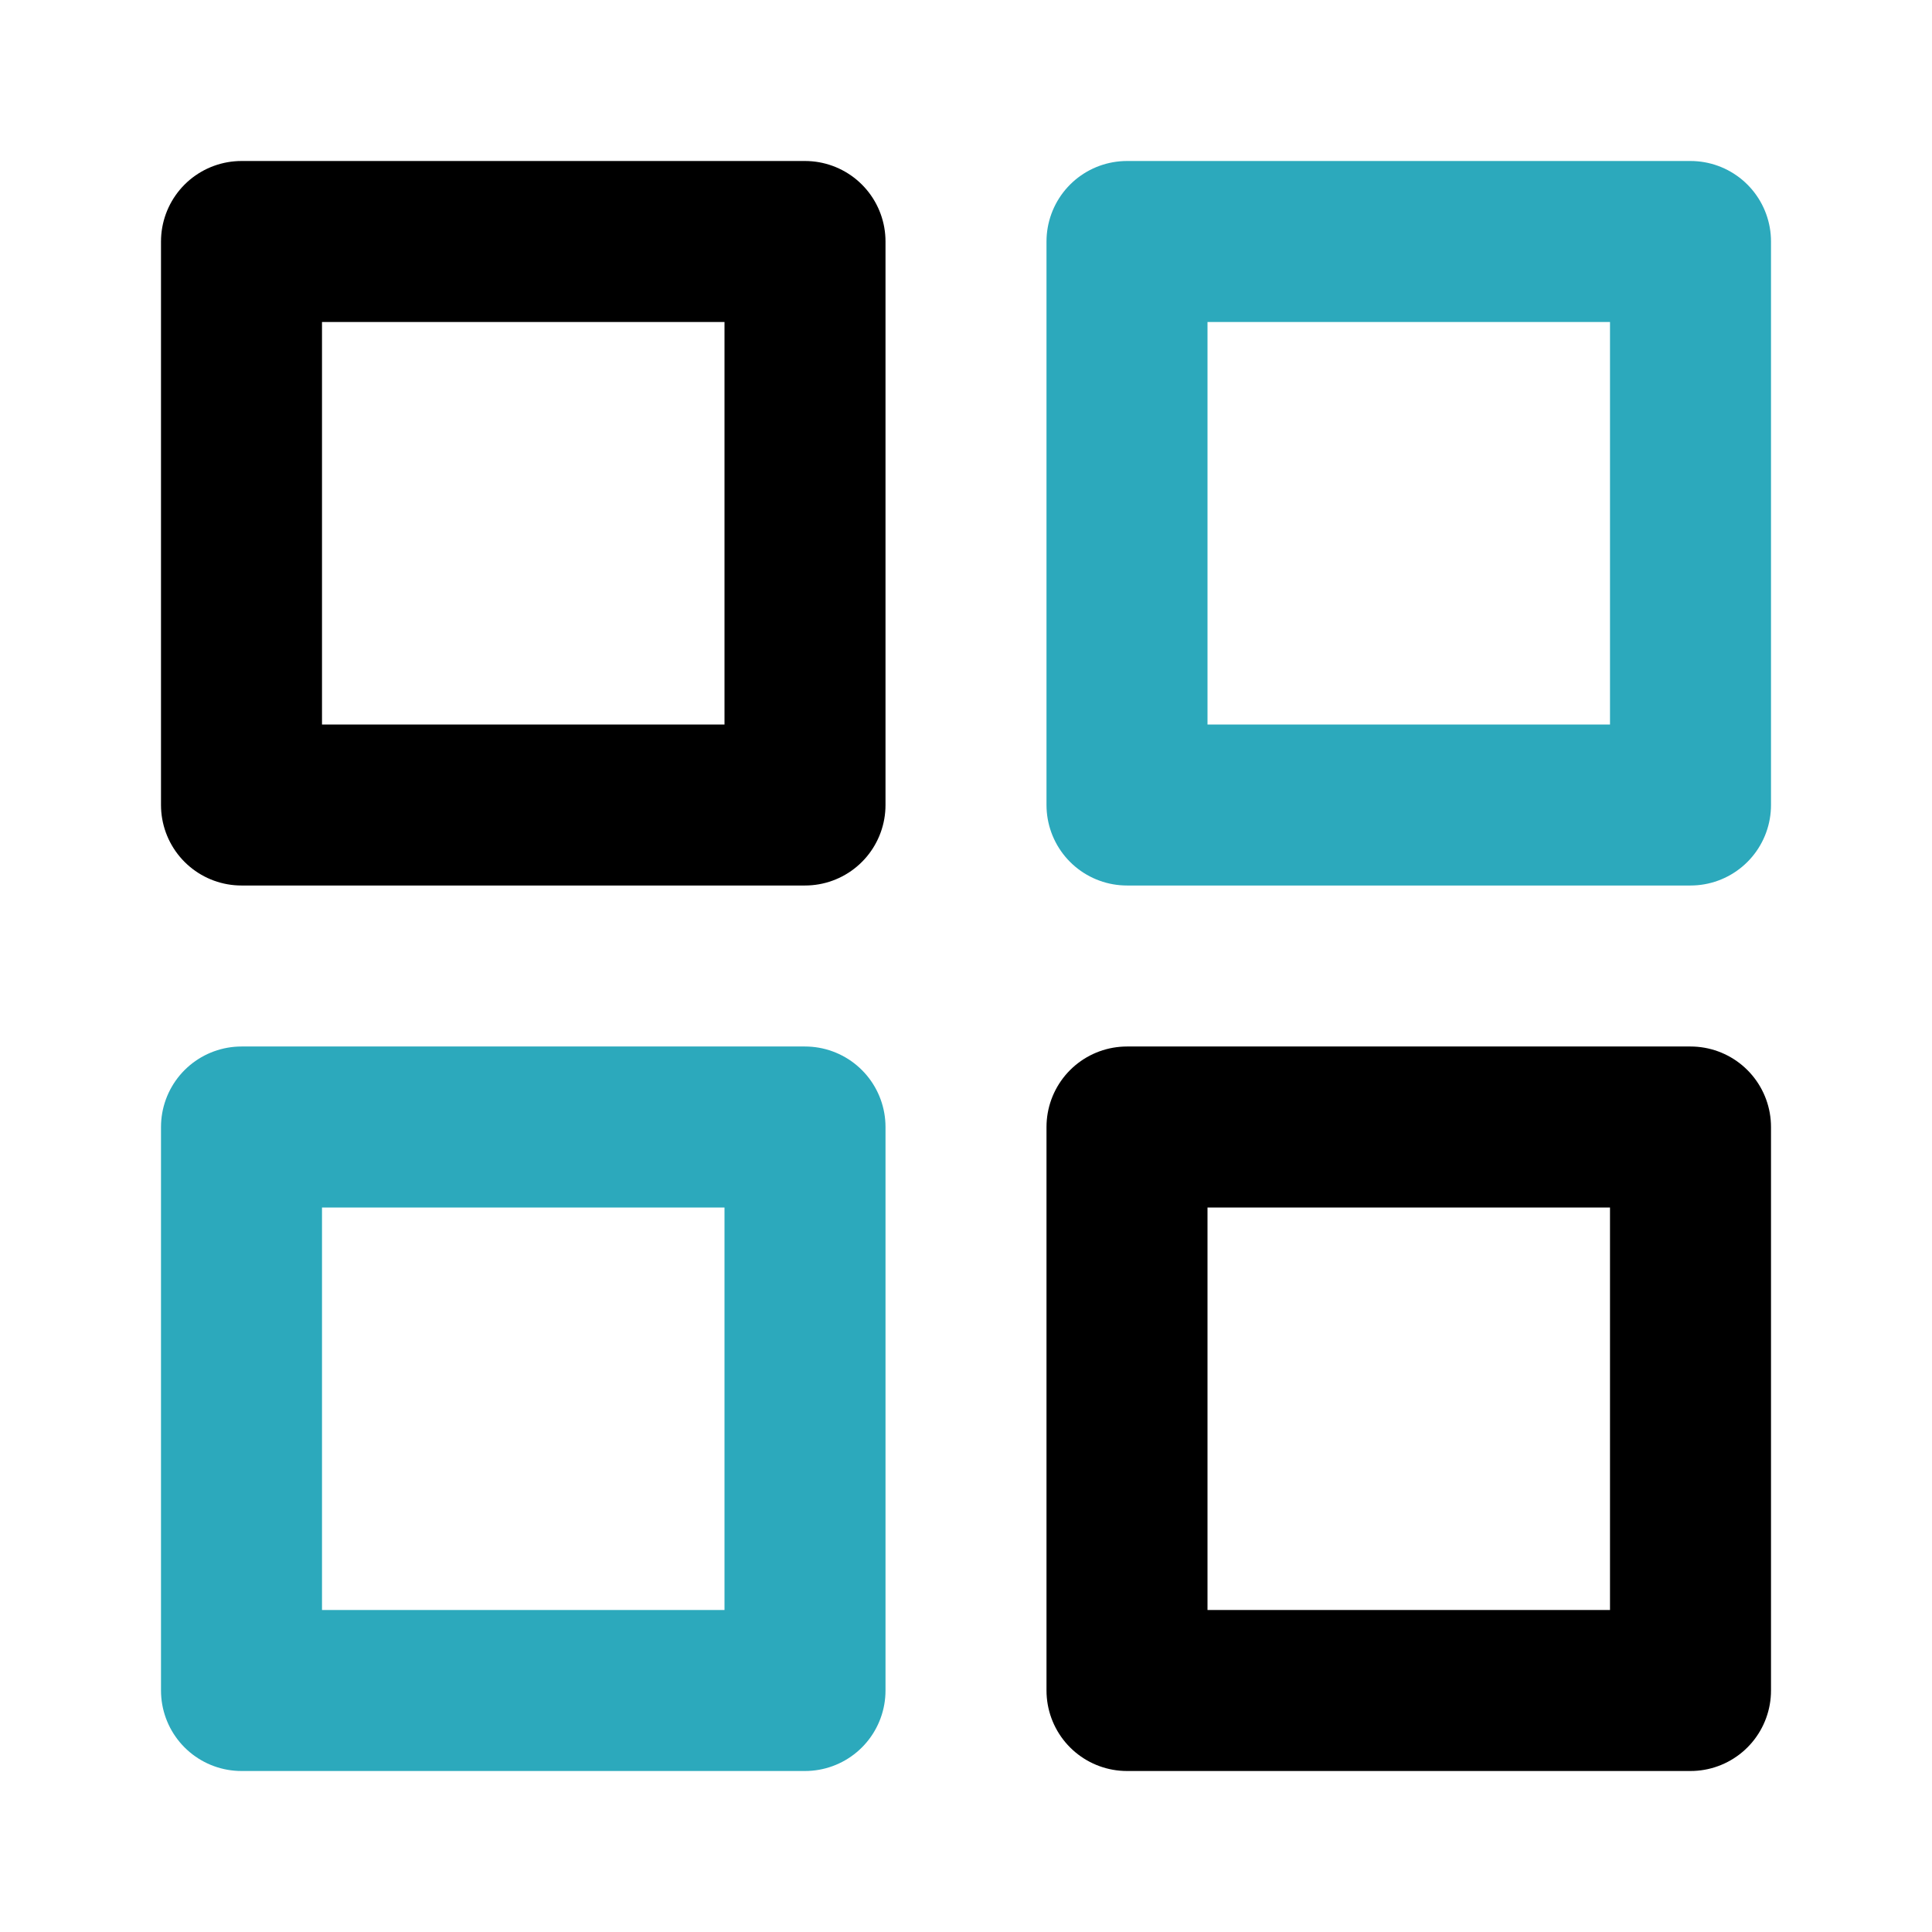
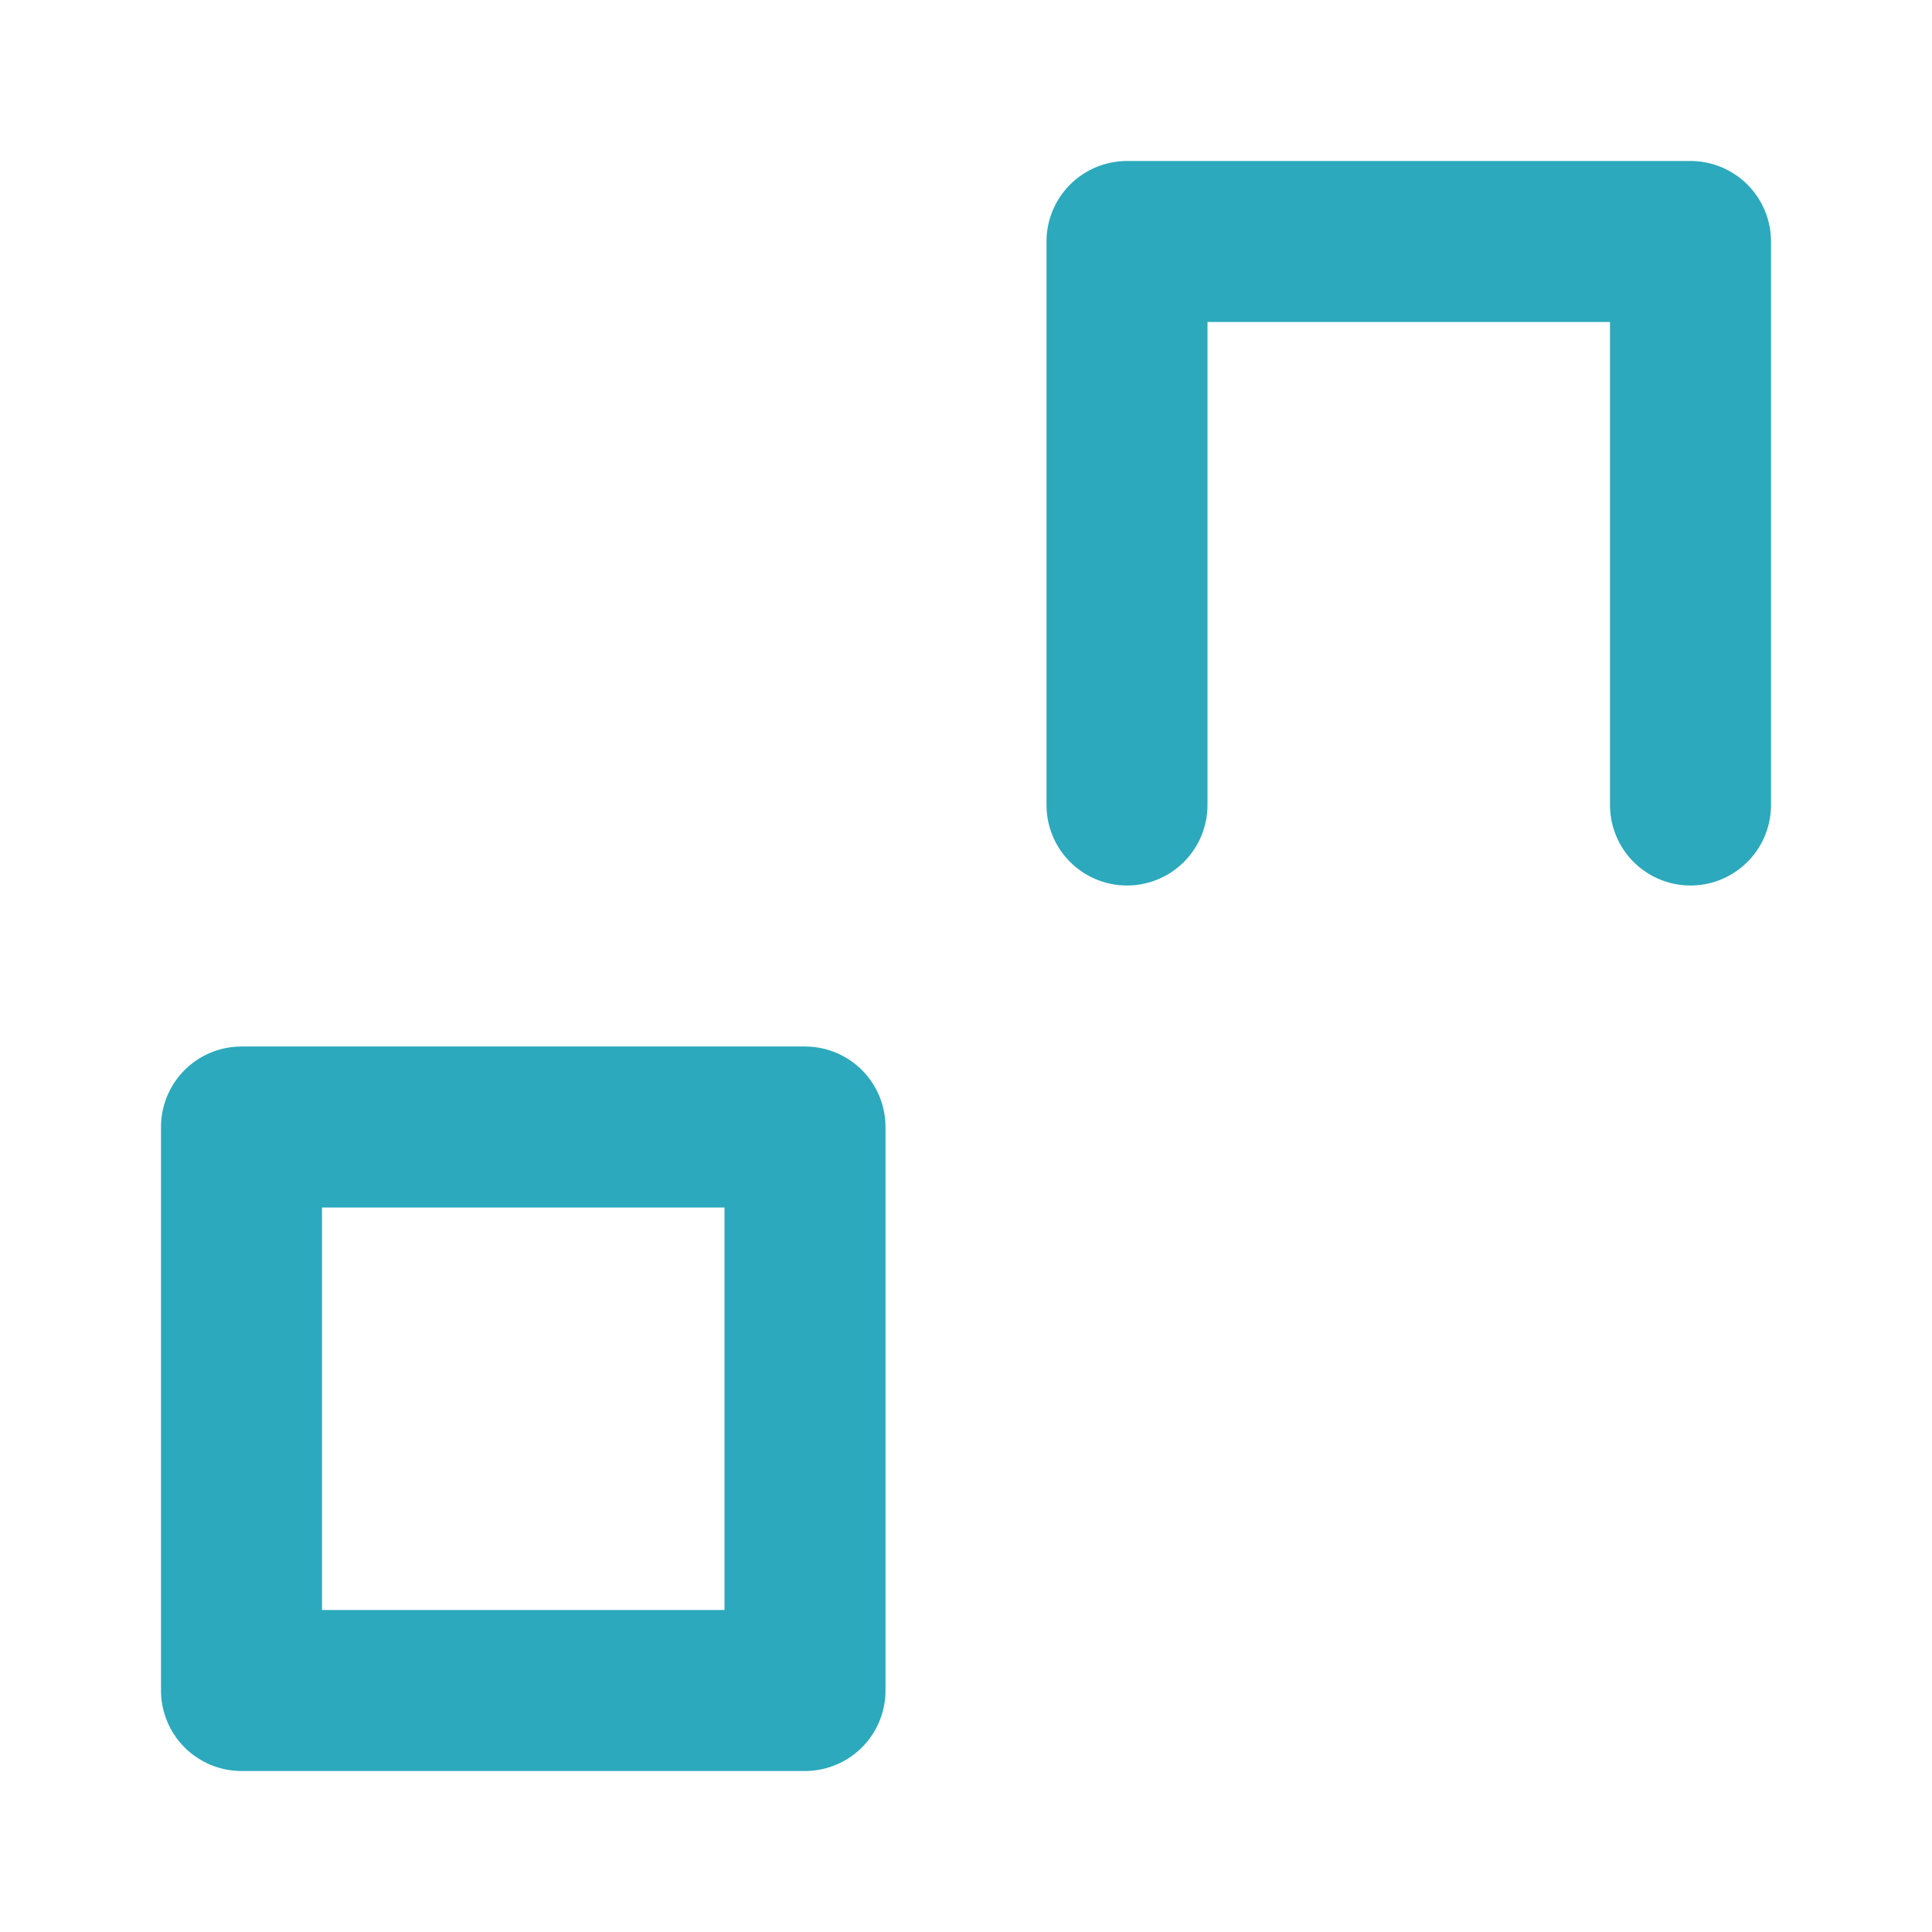
<svg xmlns="http://www.w3.org/2000/svg" fill="#000000" width="800px" height="800px" viewBox="0 0 24 24" id="microsoft" data-name="Line Color" class="icon line-color">
-   <path id="secondary" d="M21,10V3H14v7ZM3,14v7h7V14Z" style="fill: none; stroke: rgb(44, 169, 188); stroke-linecap: round; stroke-linejoin: round; stroke-width: 2;" />
-   <path id="primary" d="M10,10H3V3h7Zm4,11h7V14H14Z" style="fill: none; stroke: rgb(0, 0, 0); stroke-linecap: round; stroke-linejoin: round; stroke-width: 2;" />
+   <path id="secondary" d="M21,10V3H14v7M3,14v7h7V14Z" style="fill: none; stroke: rgb(44, 169, 188); stroke-linecap: round; stroke-linejoin: round; stroke-width: 2;" />
</svg>